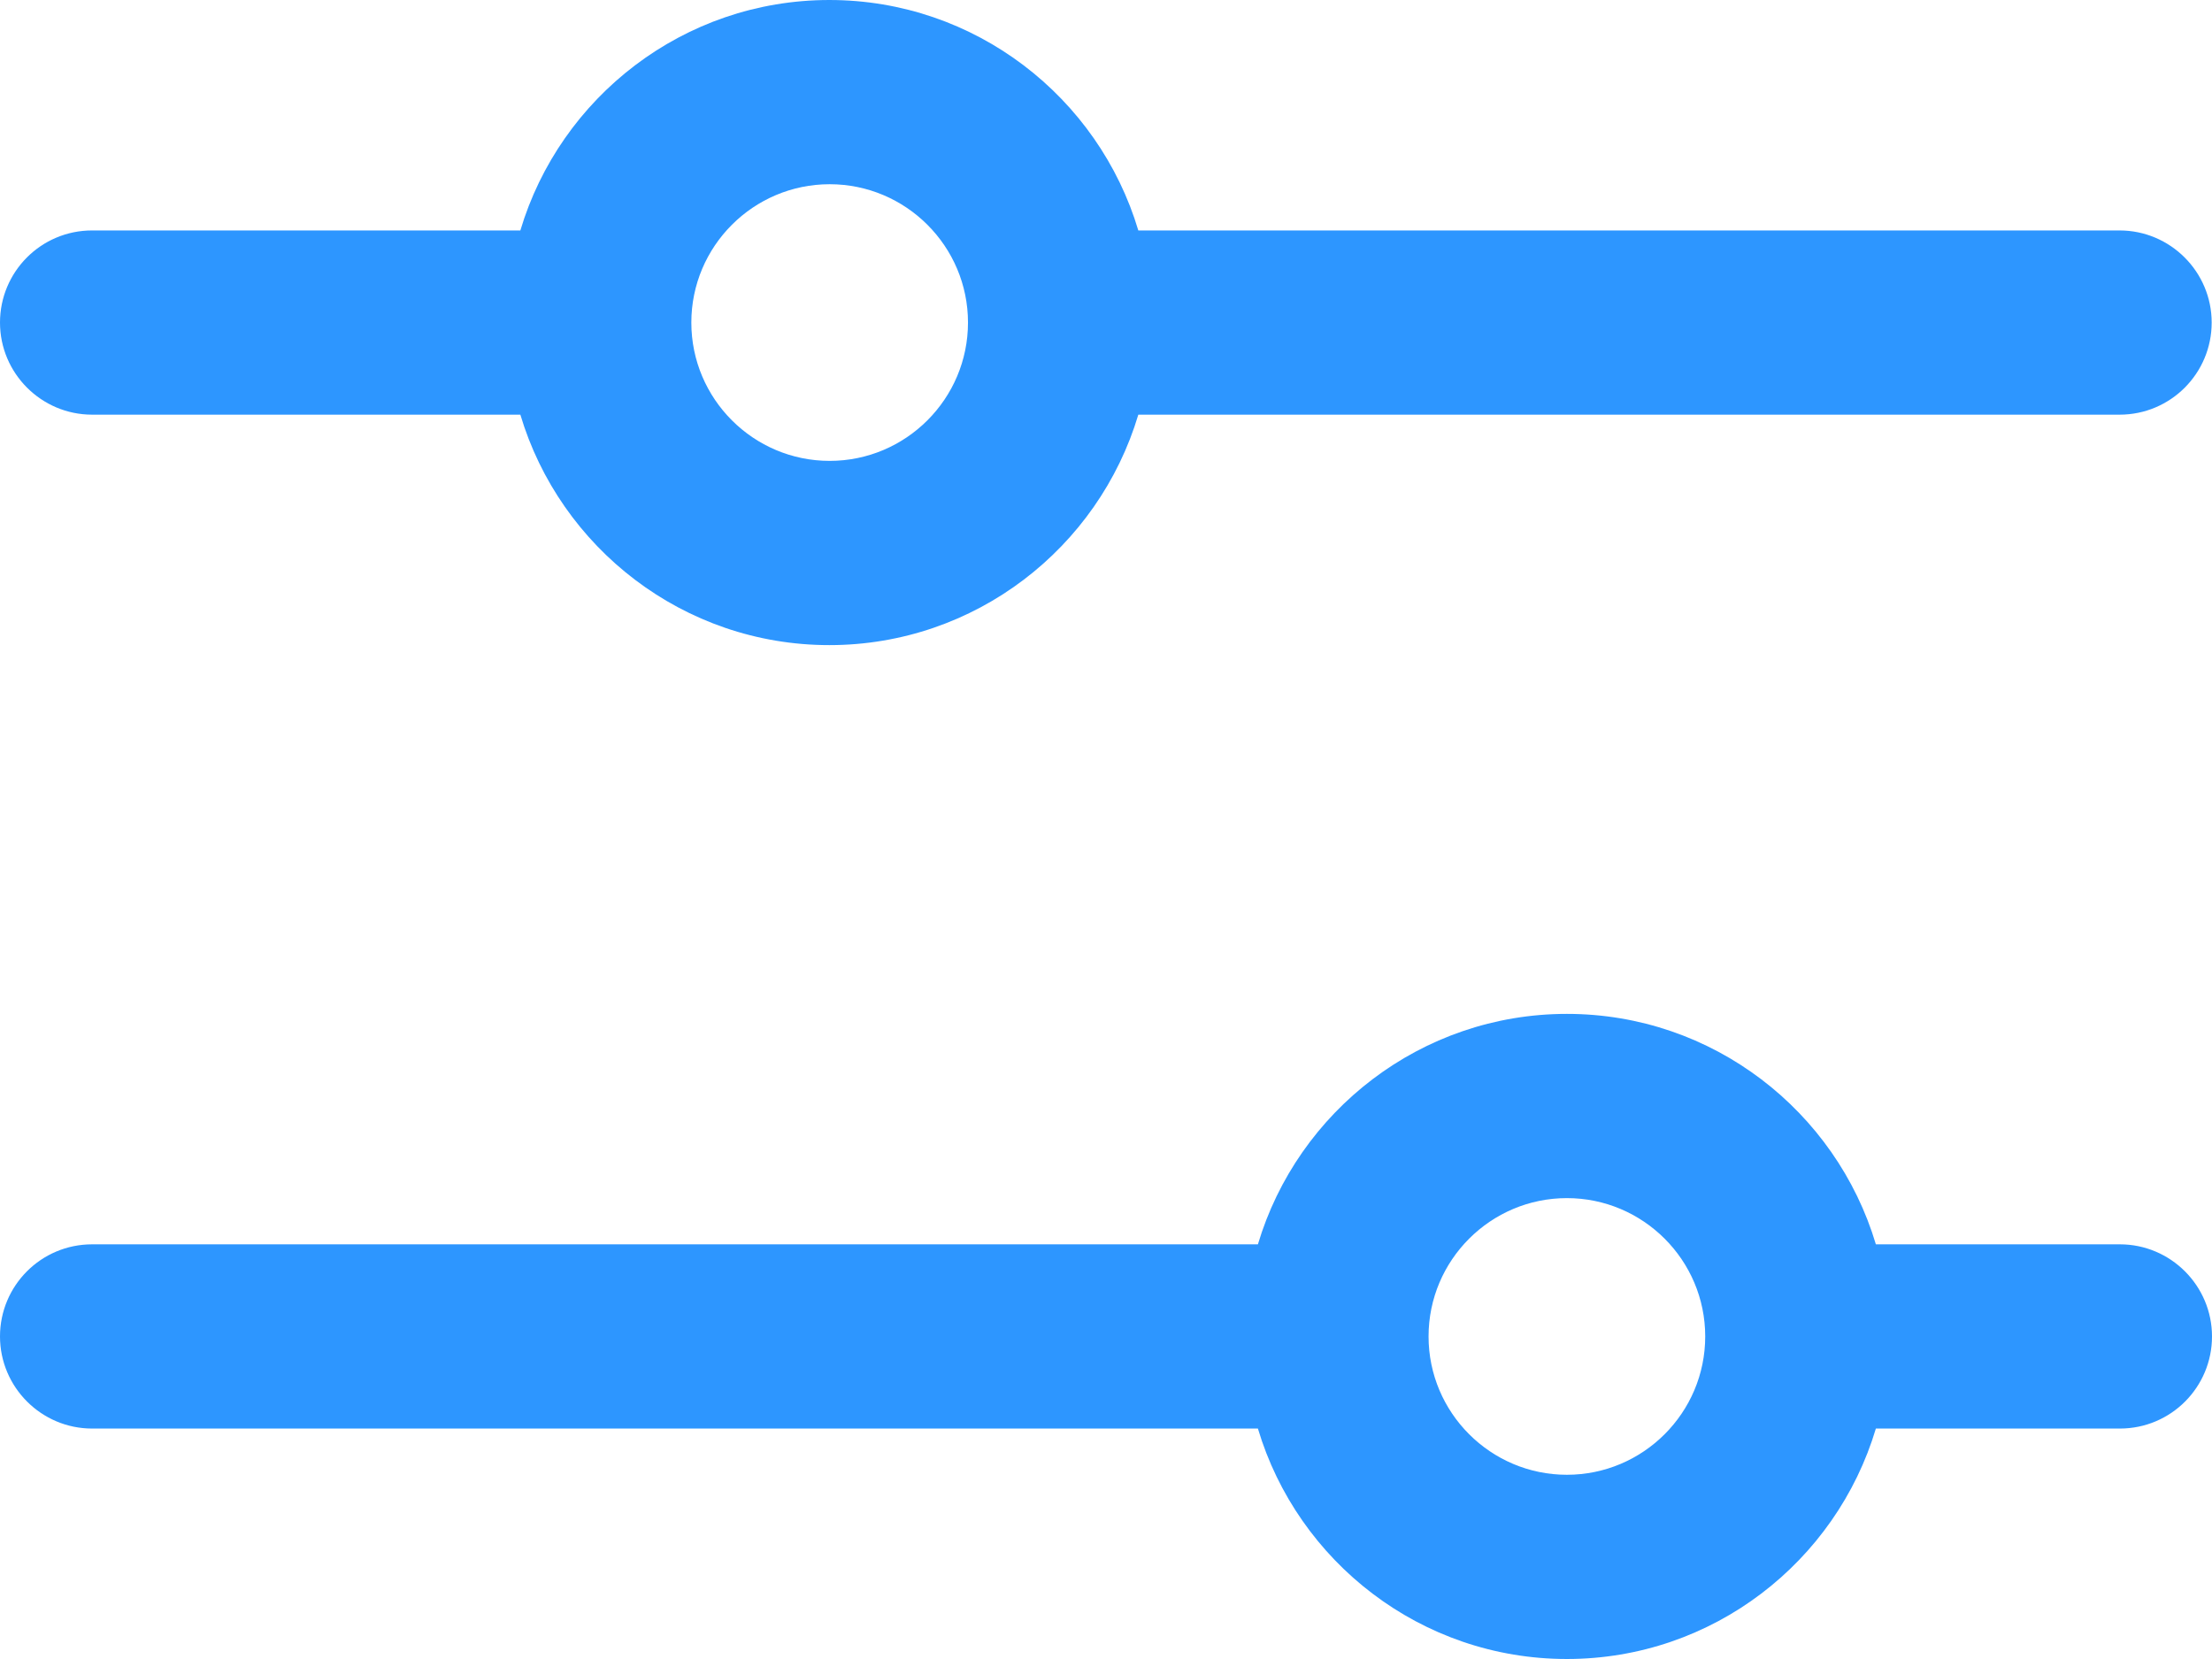
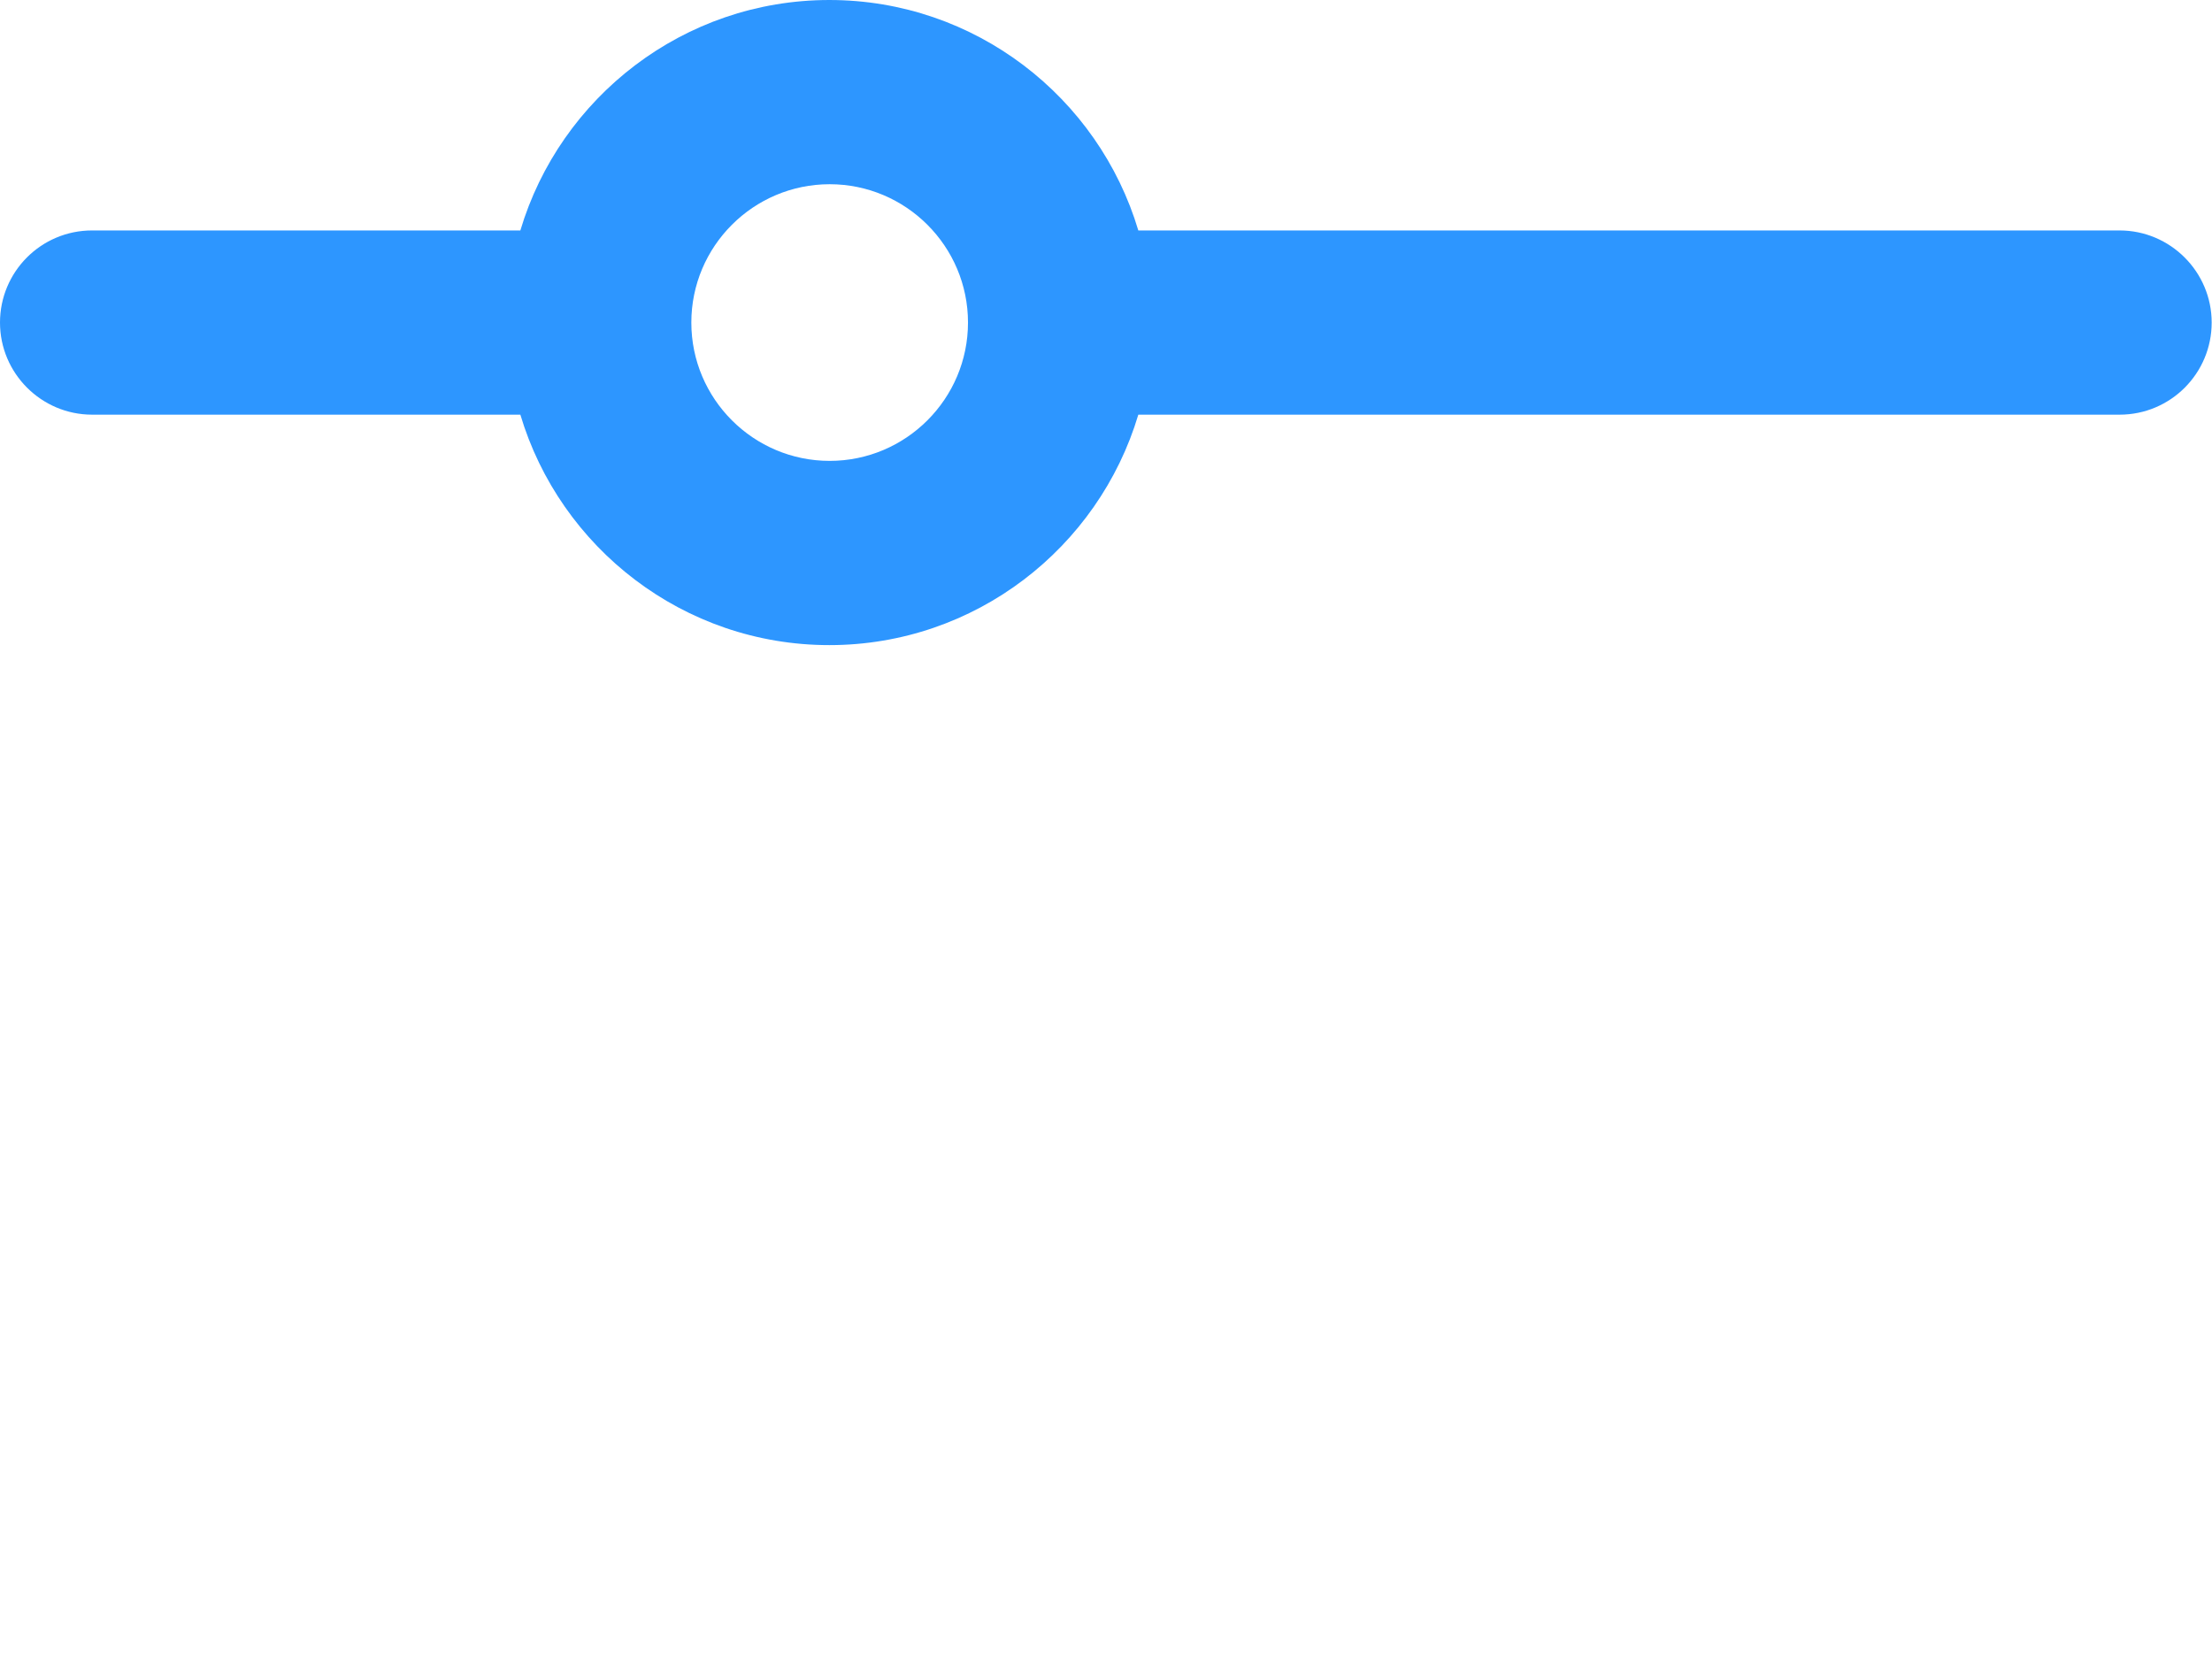
<svg xmlns="http://www.w3.org/2000/svg" id="Layer_2" data-name="Layer 2" viewBox="0 0 68.44 51.33">
  <defs>
    <style>
      .cls-1 {
        fill: #2d96ff;
        stroke-width: 0px;
      }
    </style>
  </defs>
  <g id="Layer_1-2" data-name="Layer 1">
    <g id="icon-capacity-mgmt">
-       <path class="cls-1" d="M65.59,38.5h-7.55c-1.23-4.12-5.05-7.13-9.56-7.13s-8.33,3.01-9.56,7.13H2.85c-1.58,0-2.85,1.28-2.85,2.85s1.28,2.85,2.85,2.85h36.07c1.23,4.12,5.05,7.13,9.56,7.13s8.33-3.01,9.56-7.13h7.55c1.58,0,2.85-1.28,2.85-2.85s-1.28-2.85-2.85-2.85ZM48.48,45.63c-2.36,0-4.28-1.92-4.28-4.28s1.92-4.28,4.28-4.28,4.28,1.92,4.28,4.28-1.92,4.28-4.28,4.28Z" />
      <path class="cls-1" d="M2.85,12.83h13.25c1.23,4.12,5.05,7.13,9.56,7.13s8.33-3.01,9.56-7.13h30.36c1.58,0,2.85-1.28,2.85-2.85s-1.28-2.85-2.85-2.85h-30.36c-1.23-4.12-5.05-7.13-9.56-7.13s-8.33,3.01-9.56,7.13H2.85c-1.58,0-2.85,1.28-2.85,2.85s1.28,2.85,2.85,2.85ZM25.67,5.7c2.36,0,4.28,1.92,4.28,4.28s-1.92,4.28-4.28,4.28-4.28-1.92-4.28-4.28,1.92-4.28,4.28-4.28Z" />
    </g>
  </g>
</svg>